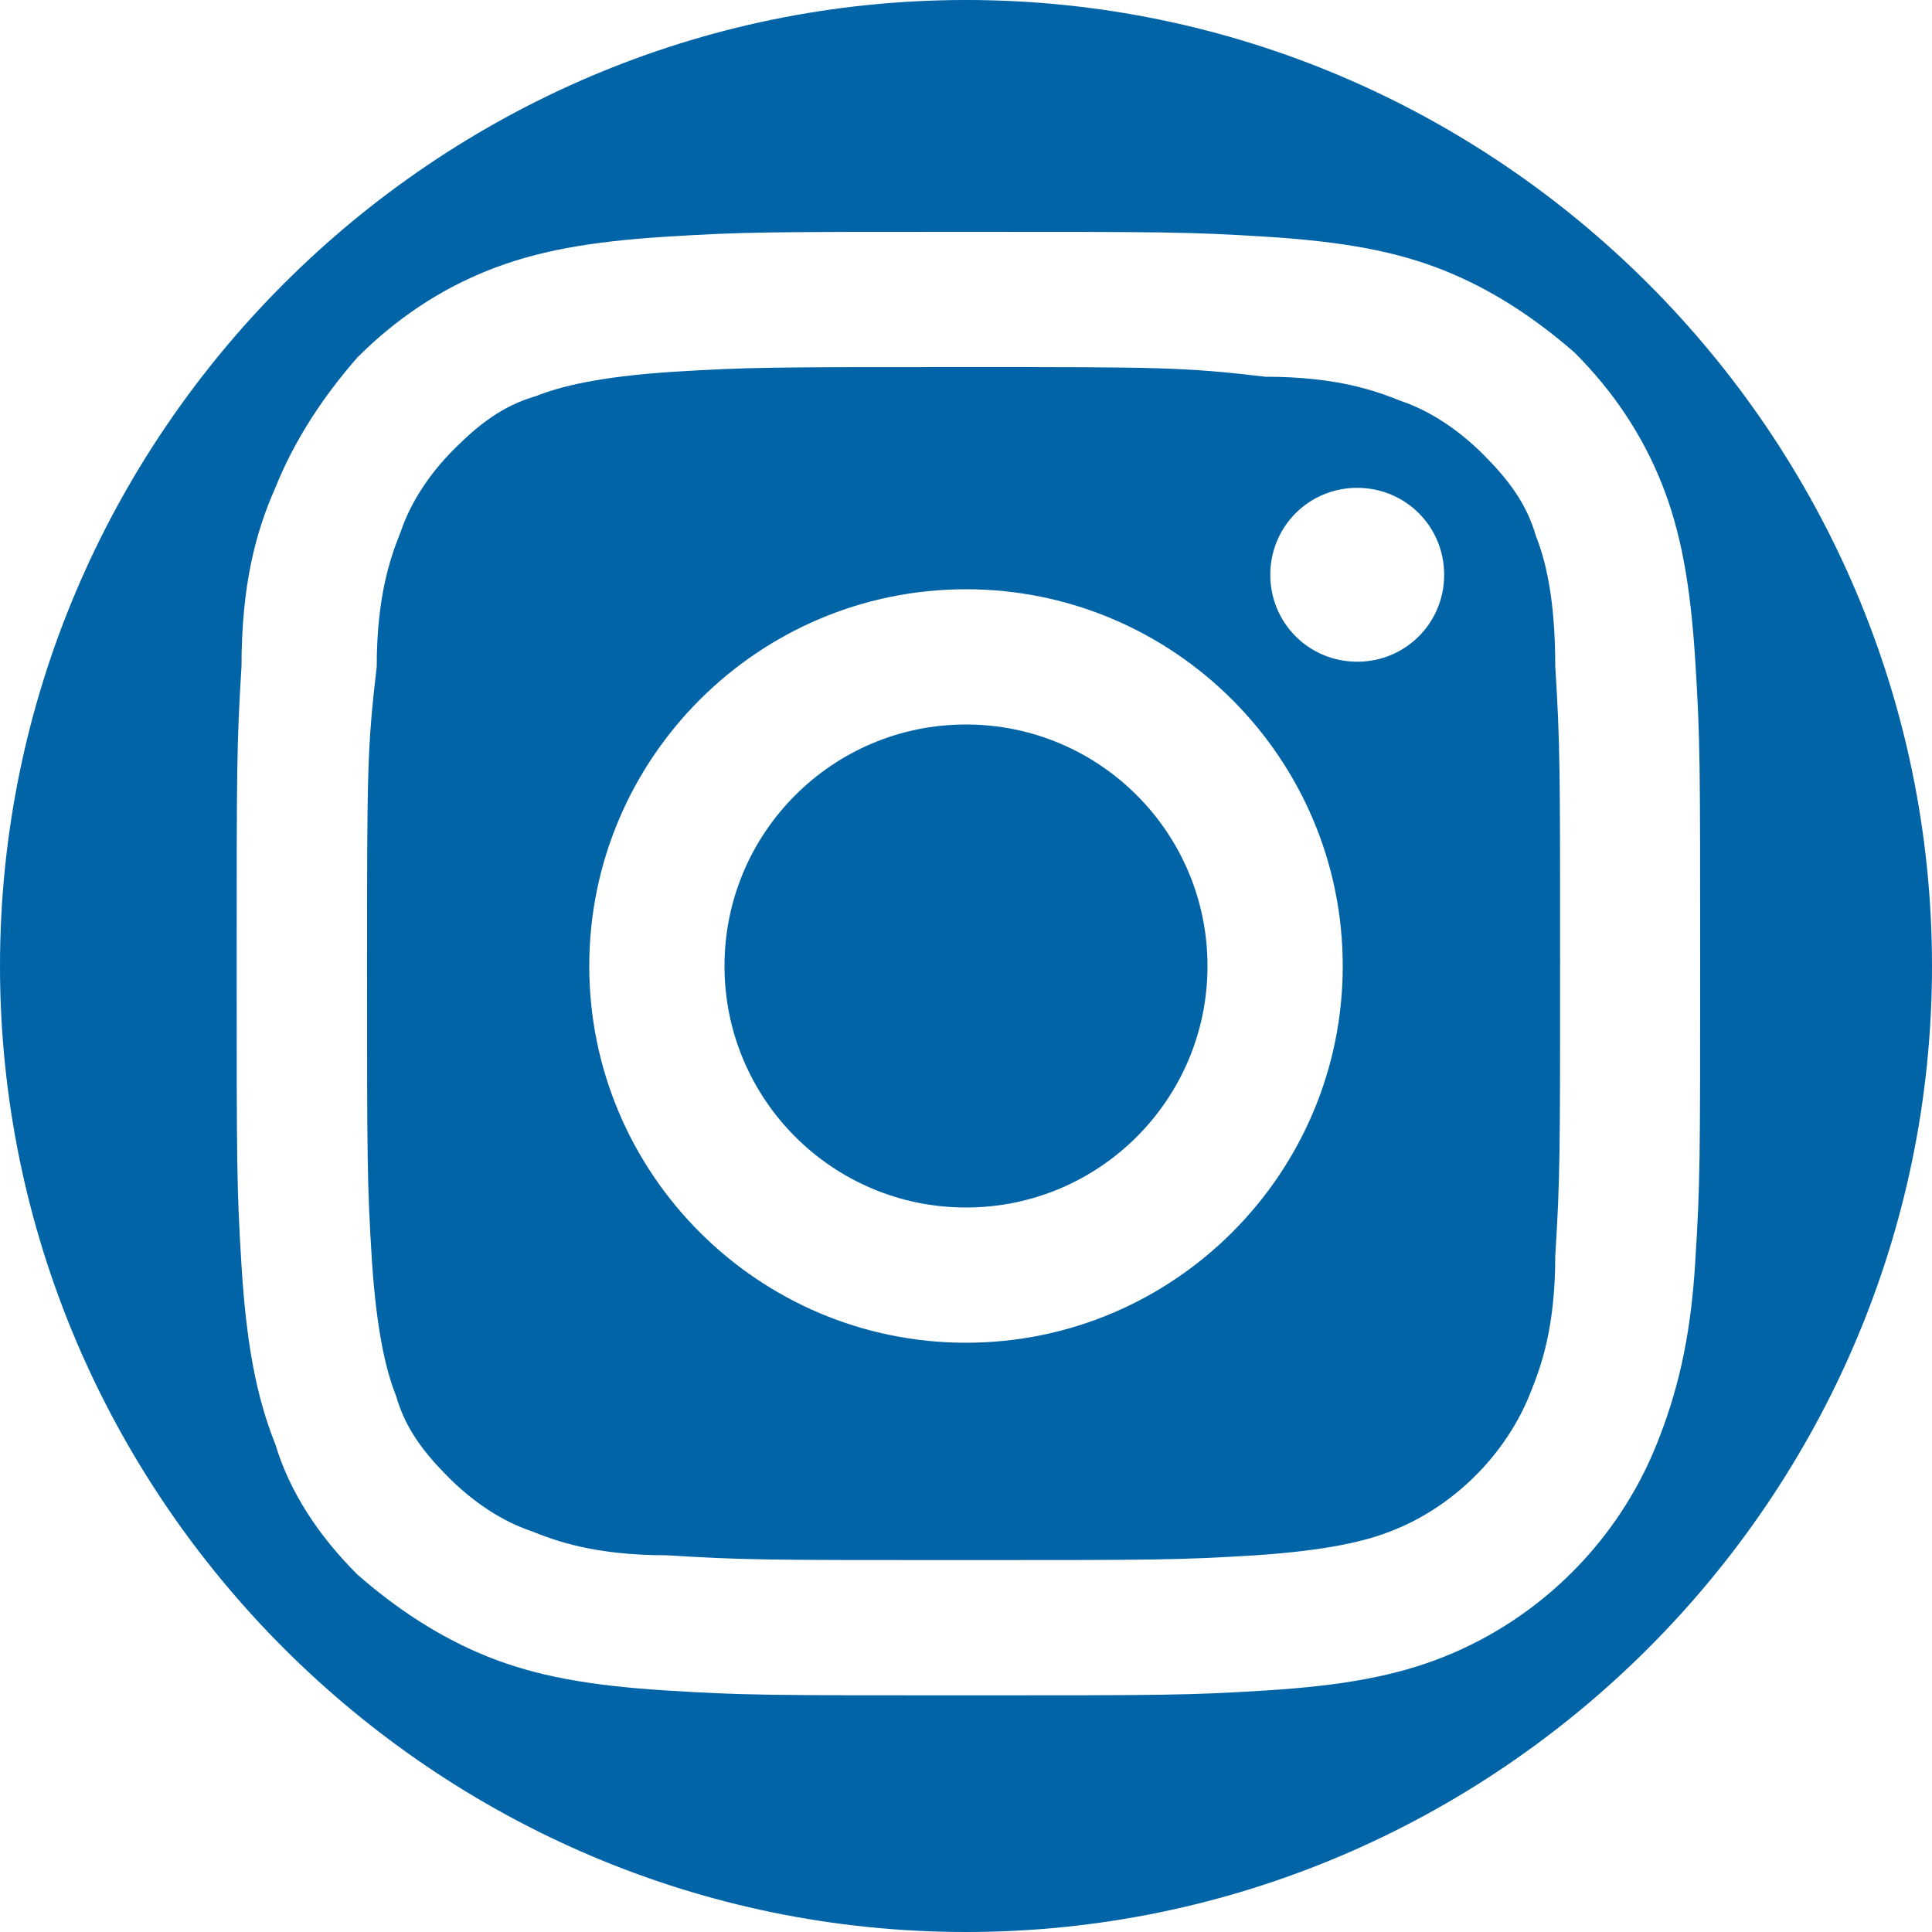
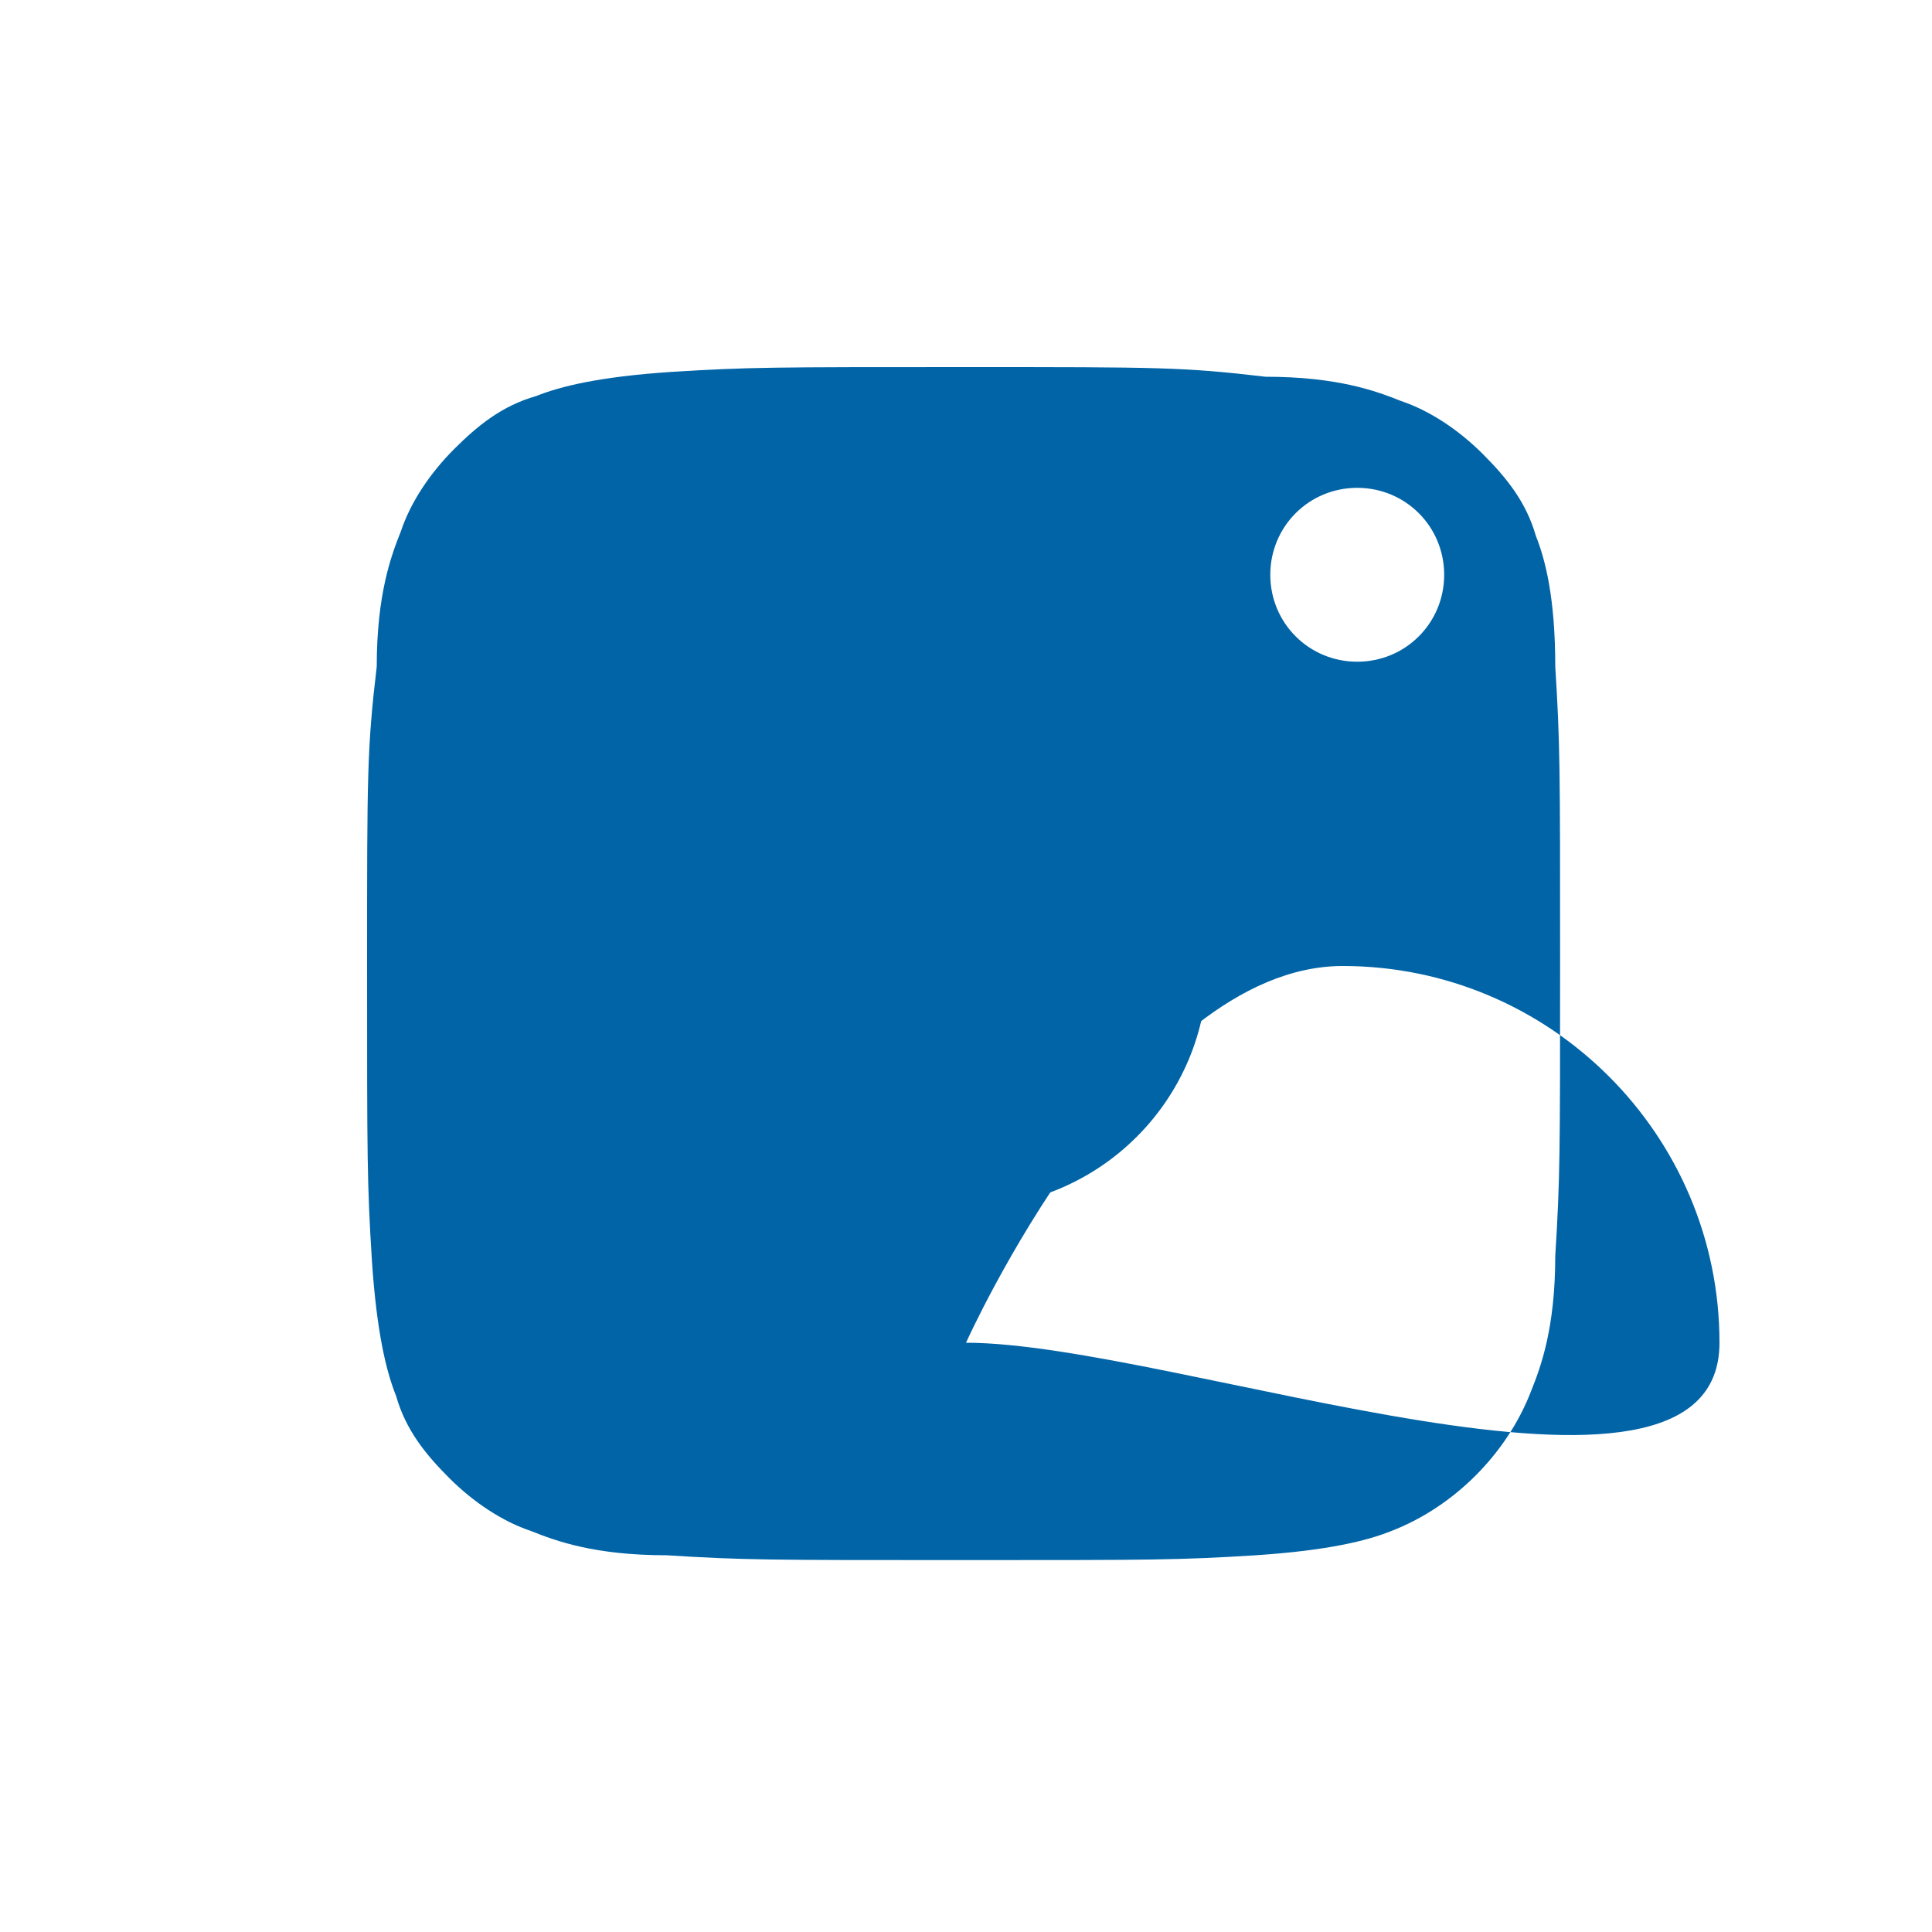
<svg xmlns="http://www.w3.org/2000/svg" version="1.1" id="Layer_1" x="0px" y="0px" viewBox="0 0 40 40" style="enable-background:new 0 0 40 40;" xml:space="preserve" width="40" height="40">
  <style type="text/css">
	.st0{fill:#0064A7;}
</style>
  <title>facebook_hover</title>
  <g>
-     <path class="st0" d="M31.8,11.1c-0.2-0.7-0.6-1.2-1.1-1.7S29.6,8.5,29,8.3c-0.5-0.2-1.3-0.5-2.8-0.5C24.5,7.6,24,7.6,20,7.6   s-4.5,0-6.1,0.1c-1.5,0.1-2.3,0.3-2.8,0.5c-0.7,0.2-1.2,0.6-1.7,1.1S8.5,10.4,8.3,11c-0.2,0.5-0.5,1.3-0.5,2.8   C7.6,15.5,7.6,16,7.6,20s0,4.5,0.1,6.1c0.1,1.5,0.3,2.3,0.5,2.8c0.2,0.7,0.6,1.2,1.1,1.7s1.1,0.9,1.7,1.1c0.5,0.2,1.3,0.5,2.8,0.5   c1.6,0.1,2.1,0.1,6.1,0.1s4.5,0,6.1-0.1c1.5-0.1,2.3-0.3,2.8-0.5c1.3-0.5,2.4-1.6,2.9-2.9c0.2-0.5,0.5-1.3,0.5-2.8   c0.1-1.6,0.1-2.1,0.1-6.1s0-4.5-0.1-6.1C32.2,12.4,32,11.6,31.8,11.1z M20,27.8c-4.3,0-7.8-3.5-7.8-7.8s3.5-7.8,7.8-7.8   s7.8,3.5,7.8,7.8S24.3,27.8,20,27.8z M28.1,13.7c-1,0-1.8-0.8-1.8-1.8s0.8-1.8,1.8-1.8s1.8,0.8,1.8,1.8S29.1,13.7,28.1,13.7z" />
+     <path class="st0" d="M31.8,11.1c-0.2-0.7-0.6-1.2-1.1-1.7S29.6,8.5,29,8.3c-0.5-0.2-1.3-0.5-2.8-0.5C24.5,7.6,24,7.6,20,7.6   s-4.5,0-6.1,0.1c-1.5,0.1-2.3,0.3-2.8,0.5c-0.7,0.2-1.2,0.6-1.7,1.1S8.5,10.4,8.3,11c-0.2,0.5-0.5,1.3-0.5,2.8   C7.6,15.5,7.6,16,7.6,20s0,4.5,0.1,6.1c0.1,1.5,0.3,2.3,0.5,2.8c0.2,0.7,0.6,1.2,1.1,1.7s1.1,0.9,1.7,1.1c0.5,0.2,1.3,0.5,2.8,0.5   c1.6,0.1,2.1,0.1,6.1,0.1s4.5,0,6.1-0.1c1.5-0.1,2.3-0.3,2.8-0.5c1.3-0.5,2.4-1.6,2.9-2.9c0.2-0.5,0.5-1.3,0.5-2.8   c0.1-1.6,0.1-2.1,0.1-6.1s0-4.5-0.1-6.1C32.2,12.4,32,11.6,31.8,11.1z M20,27.8s3.5-7.8,7.8-7.8   s7.8,3.5,7.8,7.8S24.3,27.8,20,27.8z M28.1,13.7c-1,0-1.8-0.8-1.8-1.8s0.8-1.8,1.8-1.8s1.8,0.8,1.8,1.8S29.1,13.7,28.1,13.7z" />
    <circle class="st0" cx="20" cy="20" r="5" />
-     <path class="st0" d="M20,0C9,0,0,9,0,20s9,20,20,20s20-9,20-20S31,0,20,0z M34.3,29.9c-0.8,2-2.4,3.6-4.4,4.4   c-1,0.4-2.1,0.6-3.7,0.7c-1.6,0.1-2.1,0.1-6.2,0.1s-4.6,0-6.2-0.1s-2.7-0.3-3.7-0.7s-1.9-1-2.7-1.7c-0.8-0.8-1.4-1.7-1.7-2.7   c-0.4-1-0.6-2.1-0.7-3.7S4.9,24.1,4.9,20s0-4.6,0.1-6.2c0-1.7,0.3-2.8,0.7-3.7c0.4-1,1-1.9,1.7-2.7C8.2,6.6,9.1,6,10.1,5.6   s2.1-0.6,3.7-0.7s2.1-0.1,6.2-0.1s4.6,0,6.2,0.1s2.7,0.3,3.7,0.7c1,0.4,1.9,1,2.7,1.7C33.4,8.1,34,9,34.4,10s0.6,2.1,0.7,3.7   c0.1,1.6,0.1,2.1,0.1,6.2s0,4.6-0.1,6.2C35,27.8,34.7,28.9,34.3,29.9z" />
  </g>
</svg>